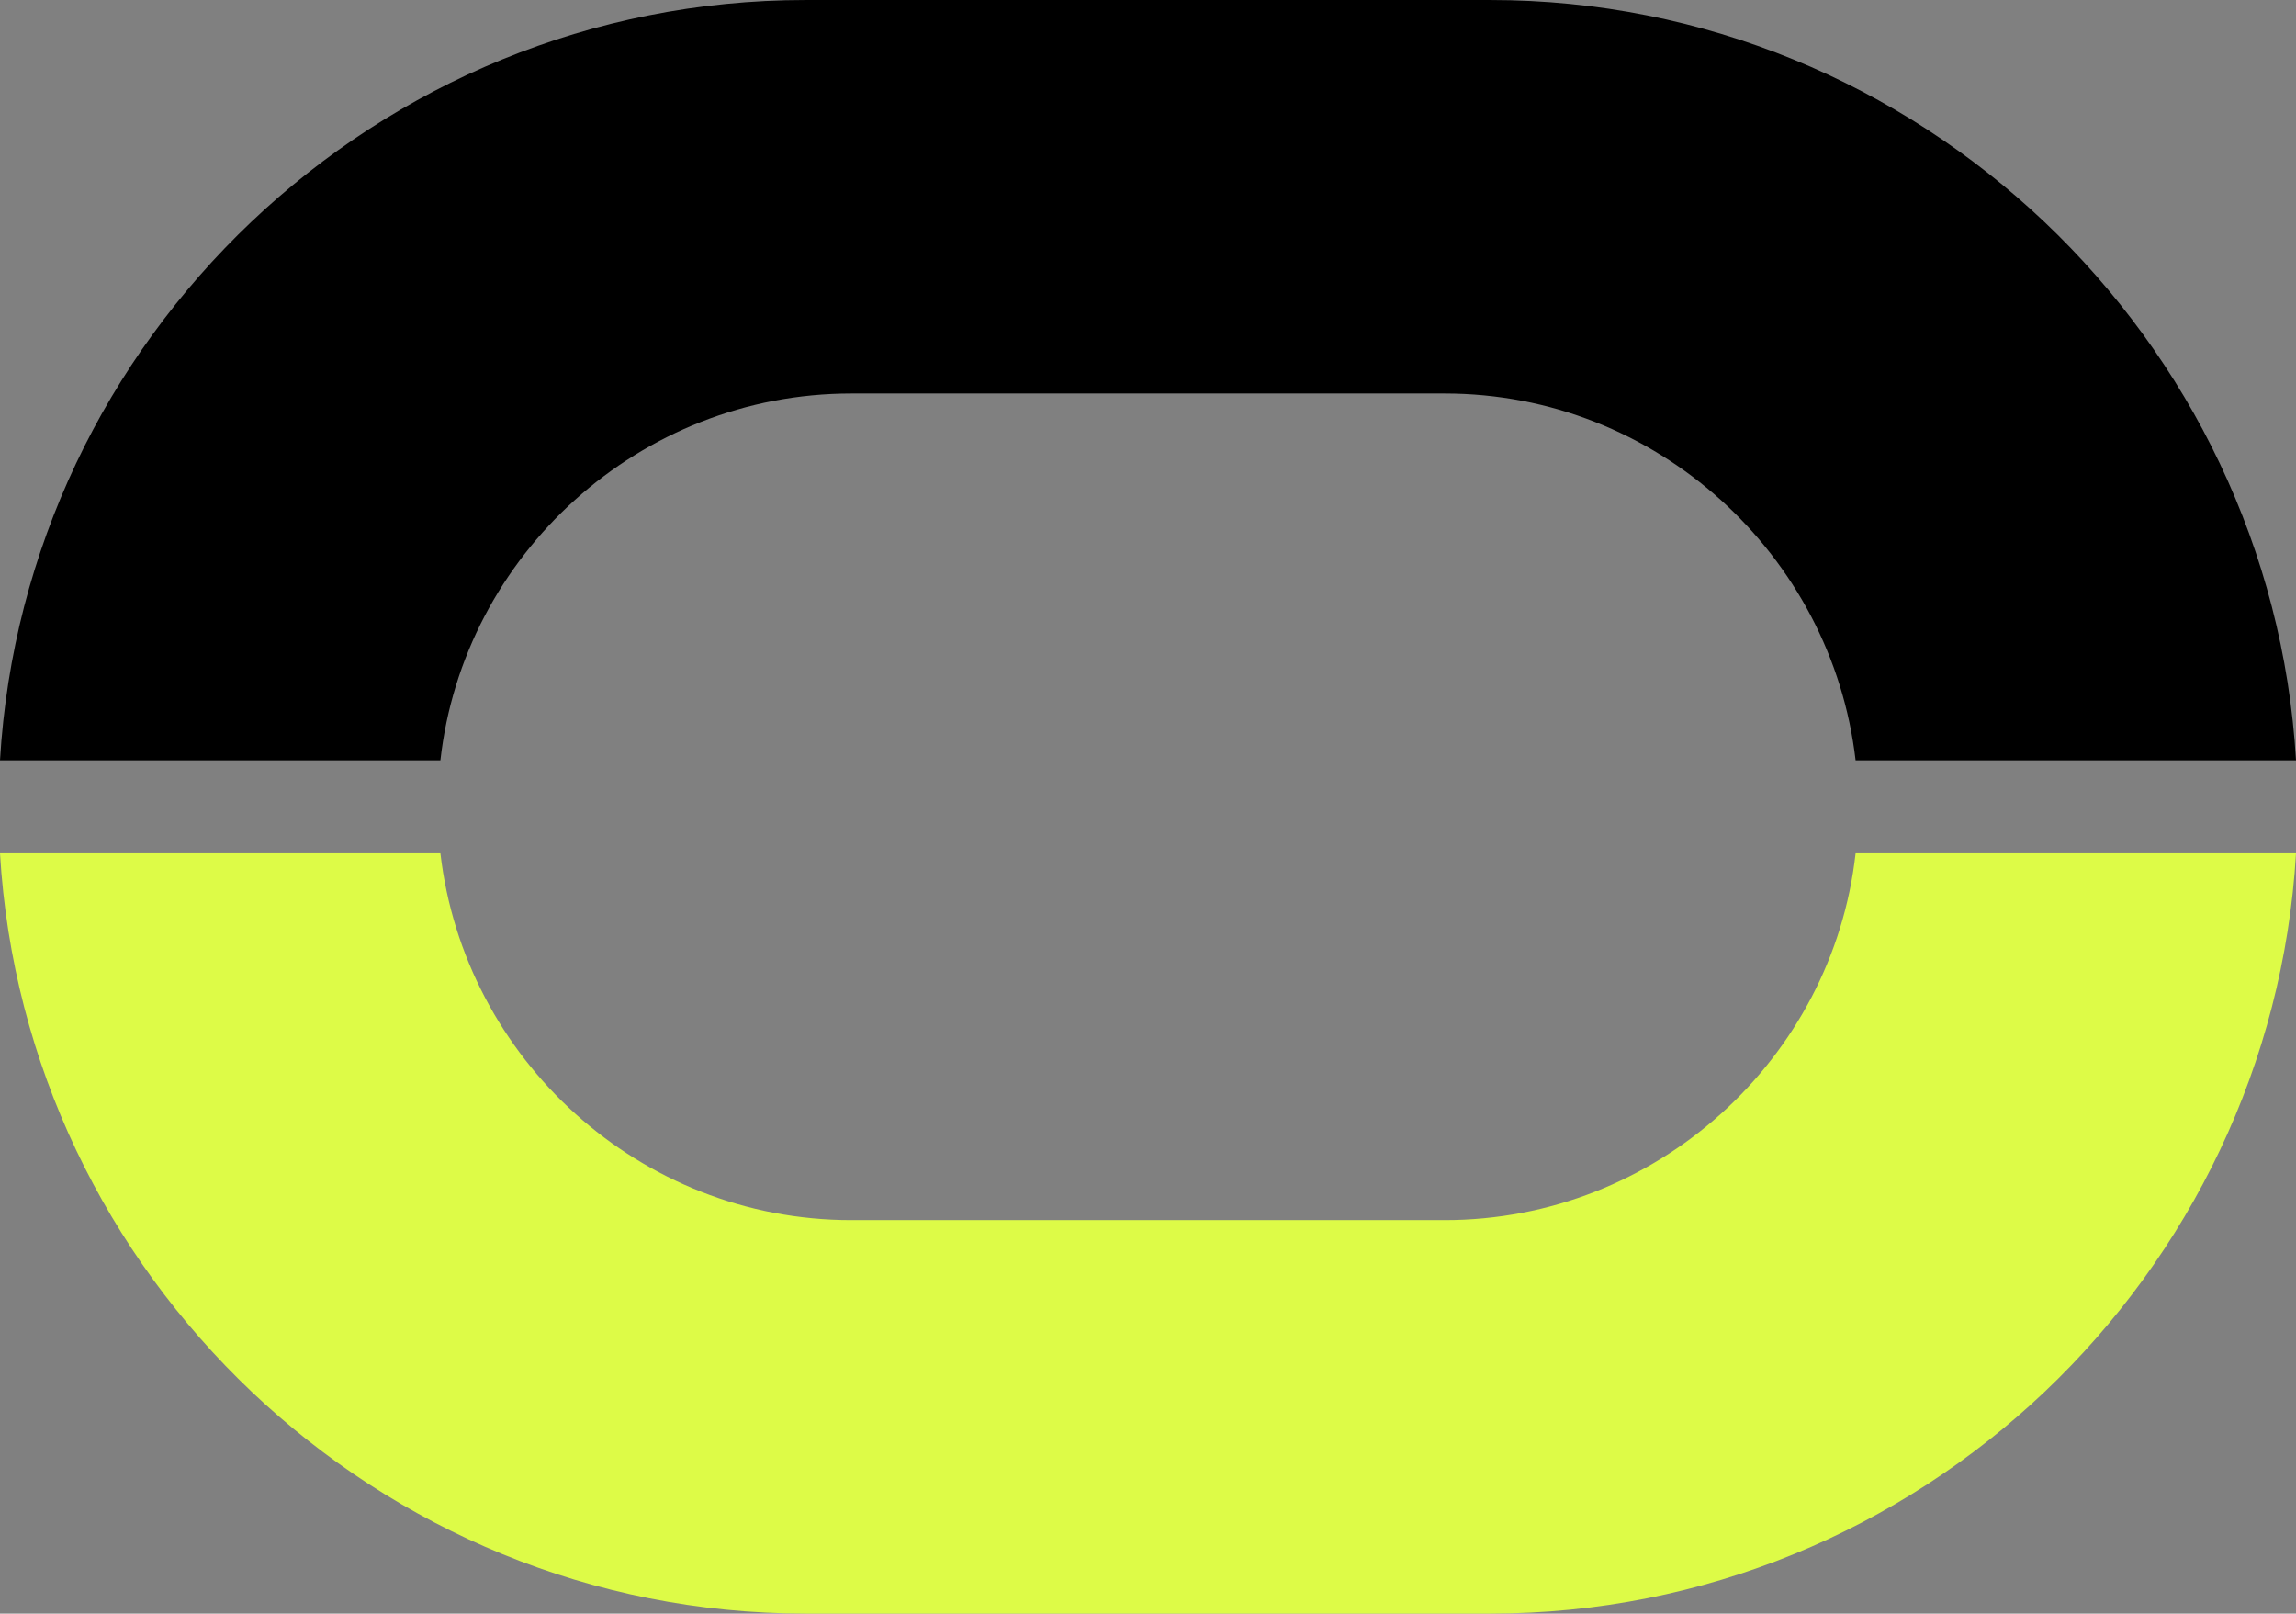
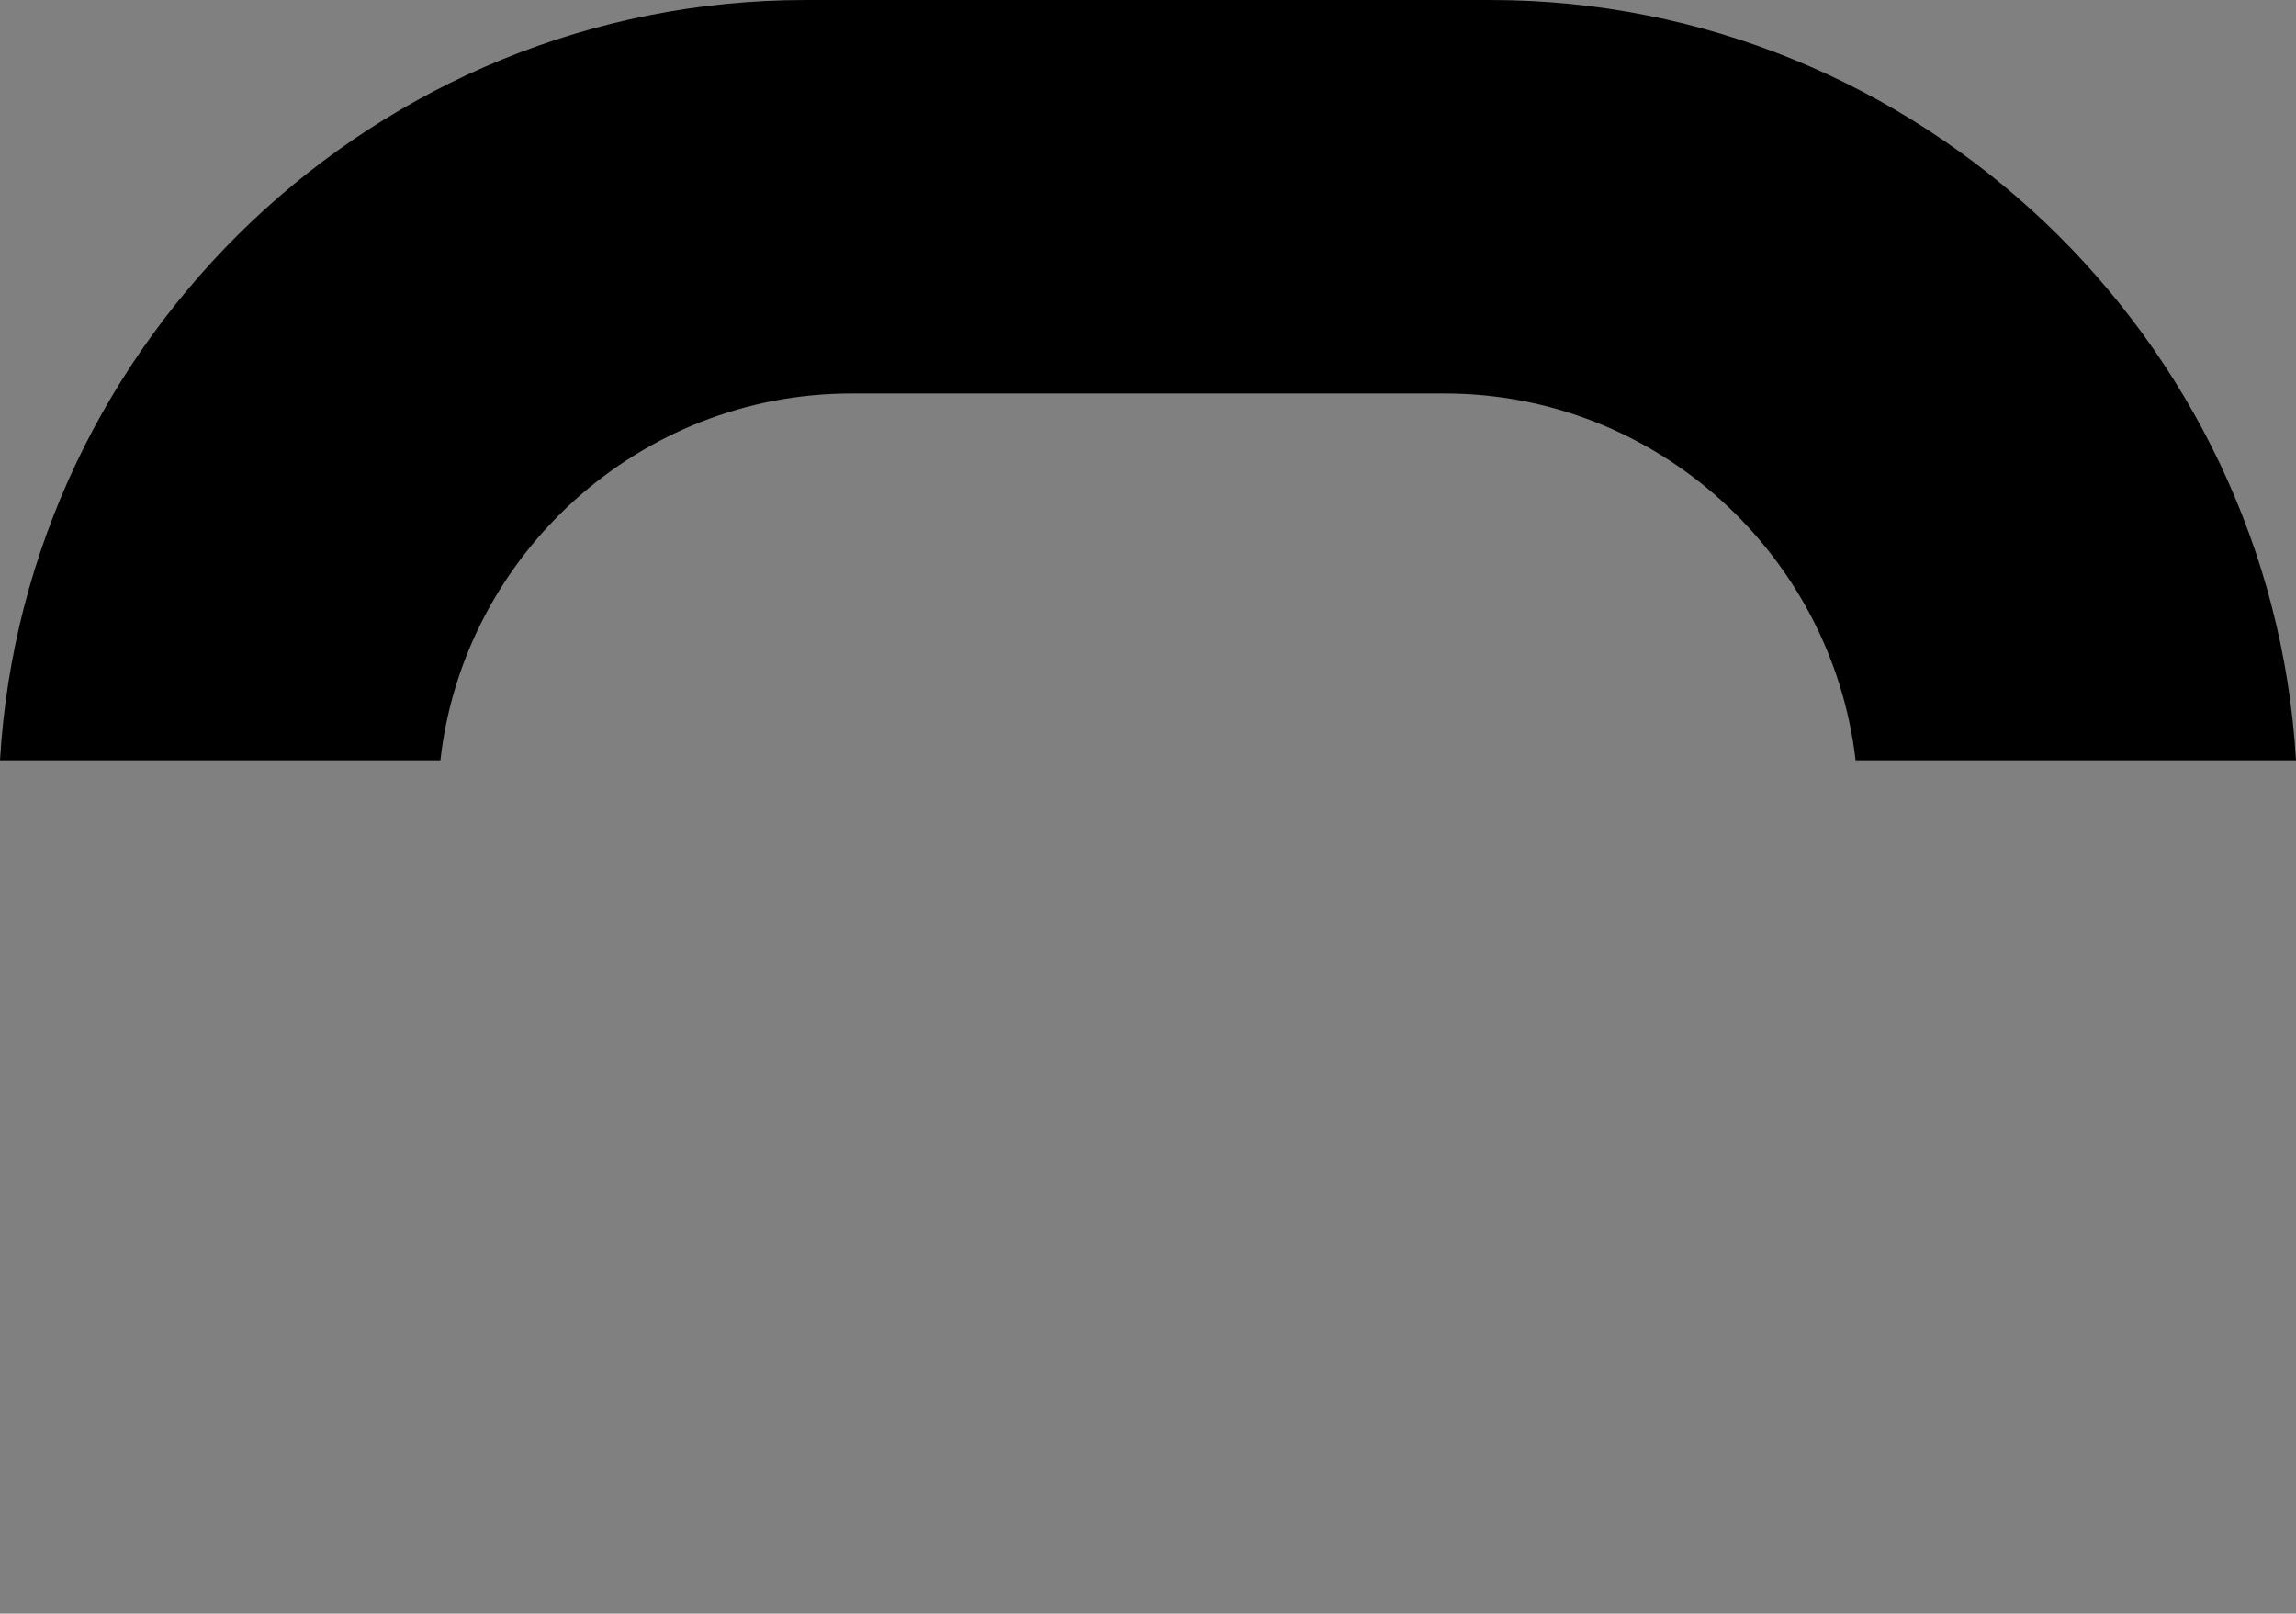
<svg xmlns="http://www.w3.org/2000/svg" xml:space="preserve" width="75.685mm" height="53.179mm" version="1.1" style="shape-rendering:geometricPrecision; text-rendering:geometricPrecision; image-rendering:optimizeQuality; fill-rule:evenodd; clip-rule:evenodd" viewBox="0 0 296.96 208.65">
  <rect x="0" y="0" width="296.96" height="208.65" fill="#808080" stroke="none" />
  <defs>
    <style type="text/css"> .fil0 {fill:black} .fil1 {fill:#DDFB47} </style>
  </defs>
  <g id="Слой_x0020_1">
    <g id="_2665496084512">
      <path class="fil0" d="M296.96 98.31c-3.22,-54.58 -48.86,-98.31 -104.15,-98.31l-88.66 0c-55.41,0 -100.93,43.73 -104.15,98.31l56.96 0c2.98,-26.57 25.74,-47.43 53.15,-47.43l76.74 0c27.41,0 50.05,20.85 53.15,47.43l56.96 0z" />
-       <path class="fil1" d="M104.15 208.65l88.66 0c55.41,0 100.93,-43.73 104.15,-98.31l-56.96 0c-2.98,26.57 -25.74,47.43 -53.15,47.43l-76.74 0c-27.41,0 -50.05,-20.85 -53.15,-47.43l-56.96 0c3.22,54.58 48.86,98.31 104.15,98.31z" />
    </g>
  </g>
</svg>